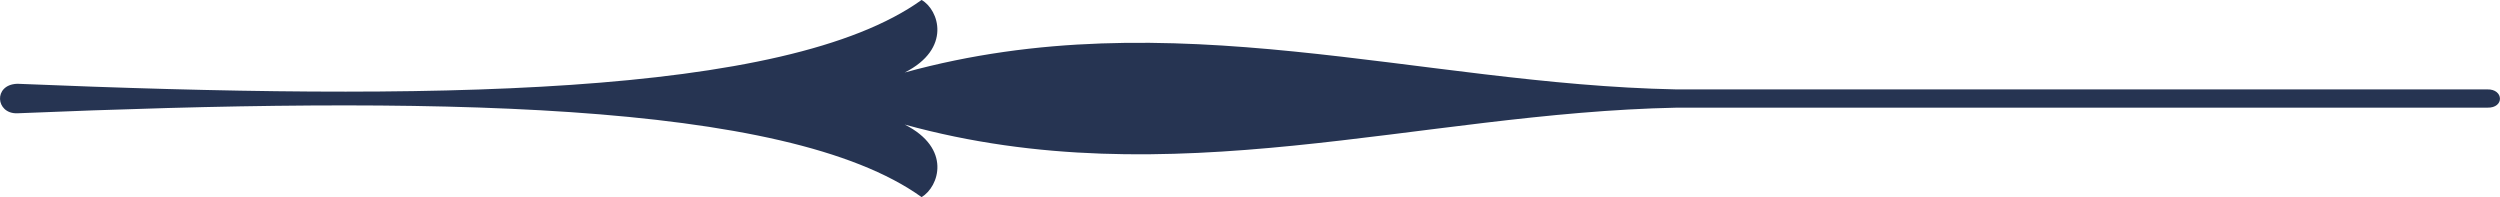
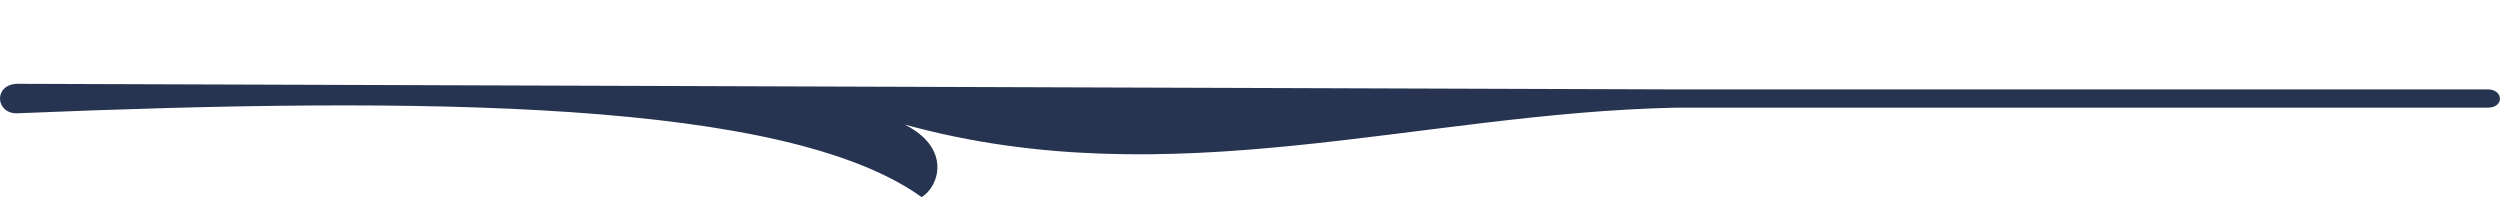
<svg xmlns="http://www.w3.org/2000/svg" id="arrow_right_articles" width="251.552" height="19.833" viewBox="0 0 251.552 19.833">
-   <path id="Path_1314" data-name="Path 1314" d="M4008.088,2178.494c2.4-.094,2.167-3.015,0-2.968-40.986,1.7-77.308,1.414-91.017-8.433-1.743,1.036-3.062,4.9,1.7,7.3-26.853-7.4-51.633,1.178-77.684,1.7h-81.56c-1.743-.047-1.649,1.885,0,1.837h81.607c26,.518,50.784,9.092,77.637,1.7-4.758,2.4-3.439,6.313-1.7,7.3,13.709-9.846,50.031-10.129,91.017-8.433Z" transform="translate(4009.803 2186.926) rotate(180)" fill="#263452" fill-rule="evenodd" />
+   <path id="Path_1314" data-name="Path 1314" d="M4008.088,2178.494c2.4-.094,2.167-3.015,0-2.968-40.986,1.7-77.308,1.414-91.017-8.433-1.743,1.036-3.062,4.9,1.7,7.3-26.853-7.4-51.633,1.178-77.684,1.7h-81.56c-1.743-.047-1.649,1.885,0,1.837h81.607Z" transform="translate(4009.803 2186.926) rotate(180)" fill="#263452" fill-rule="evenodd" />
</svg>